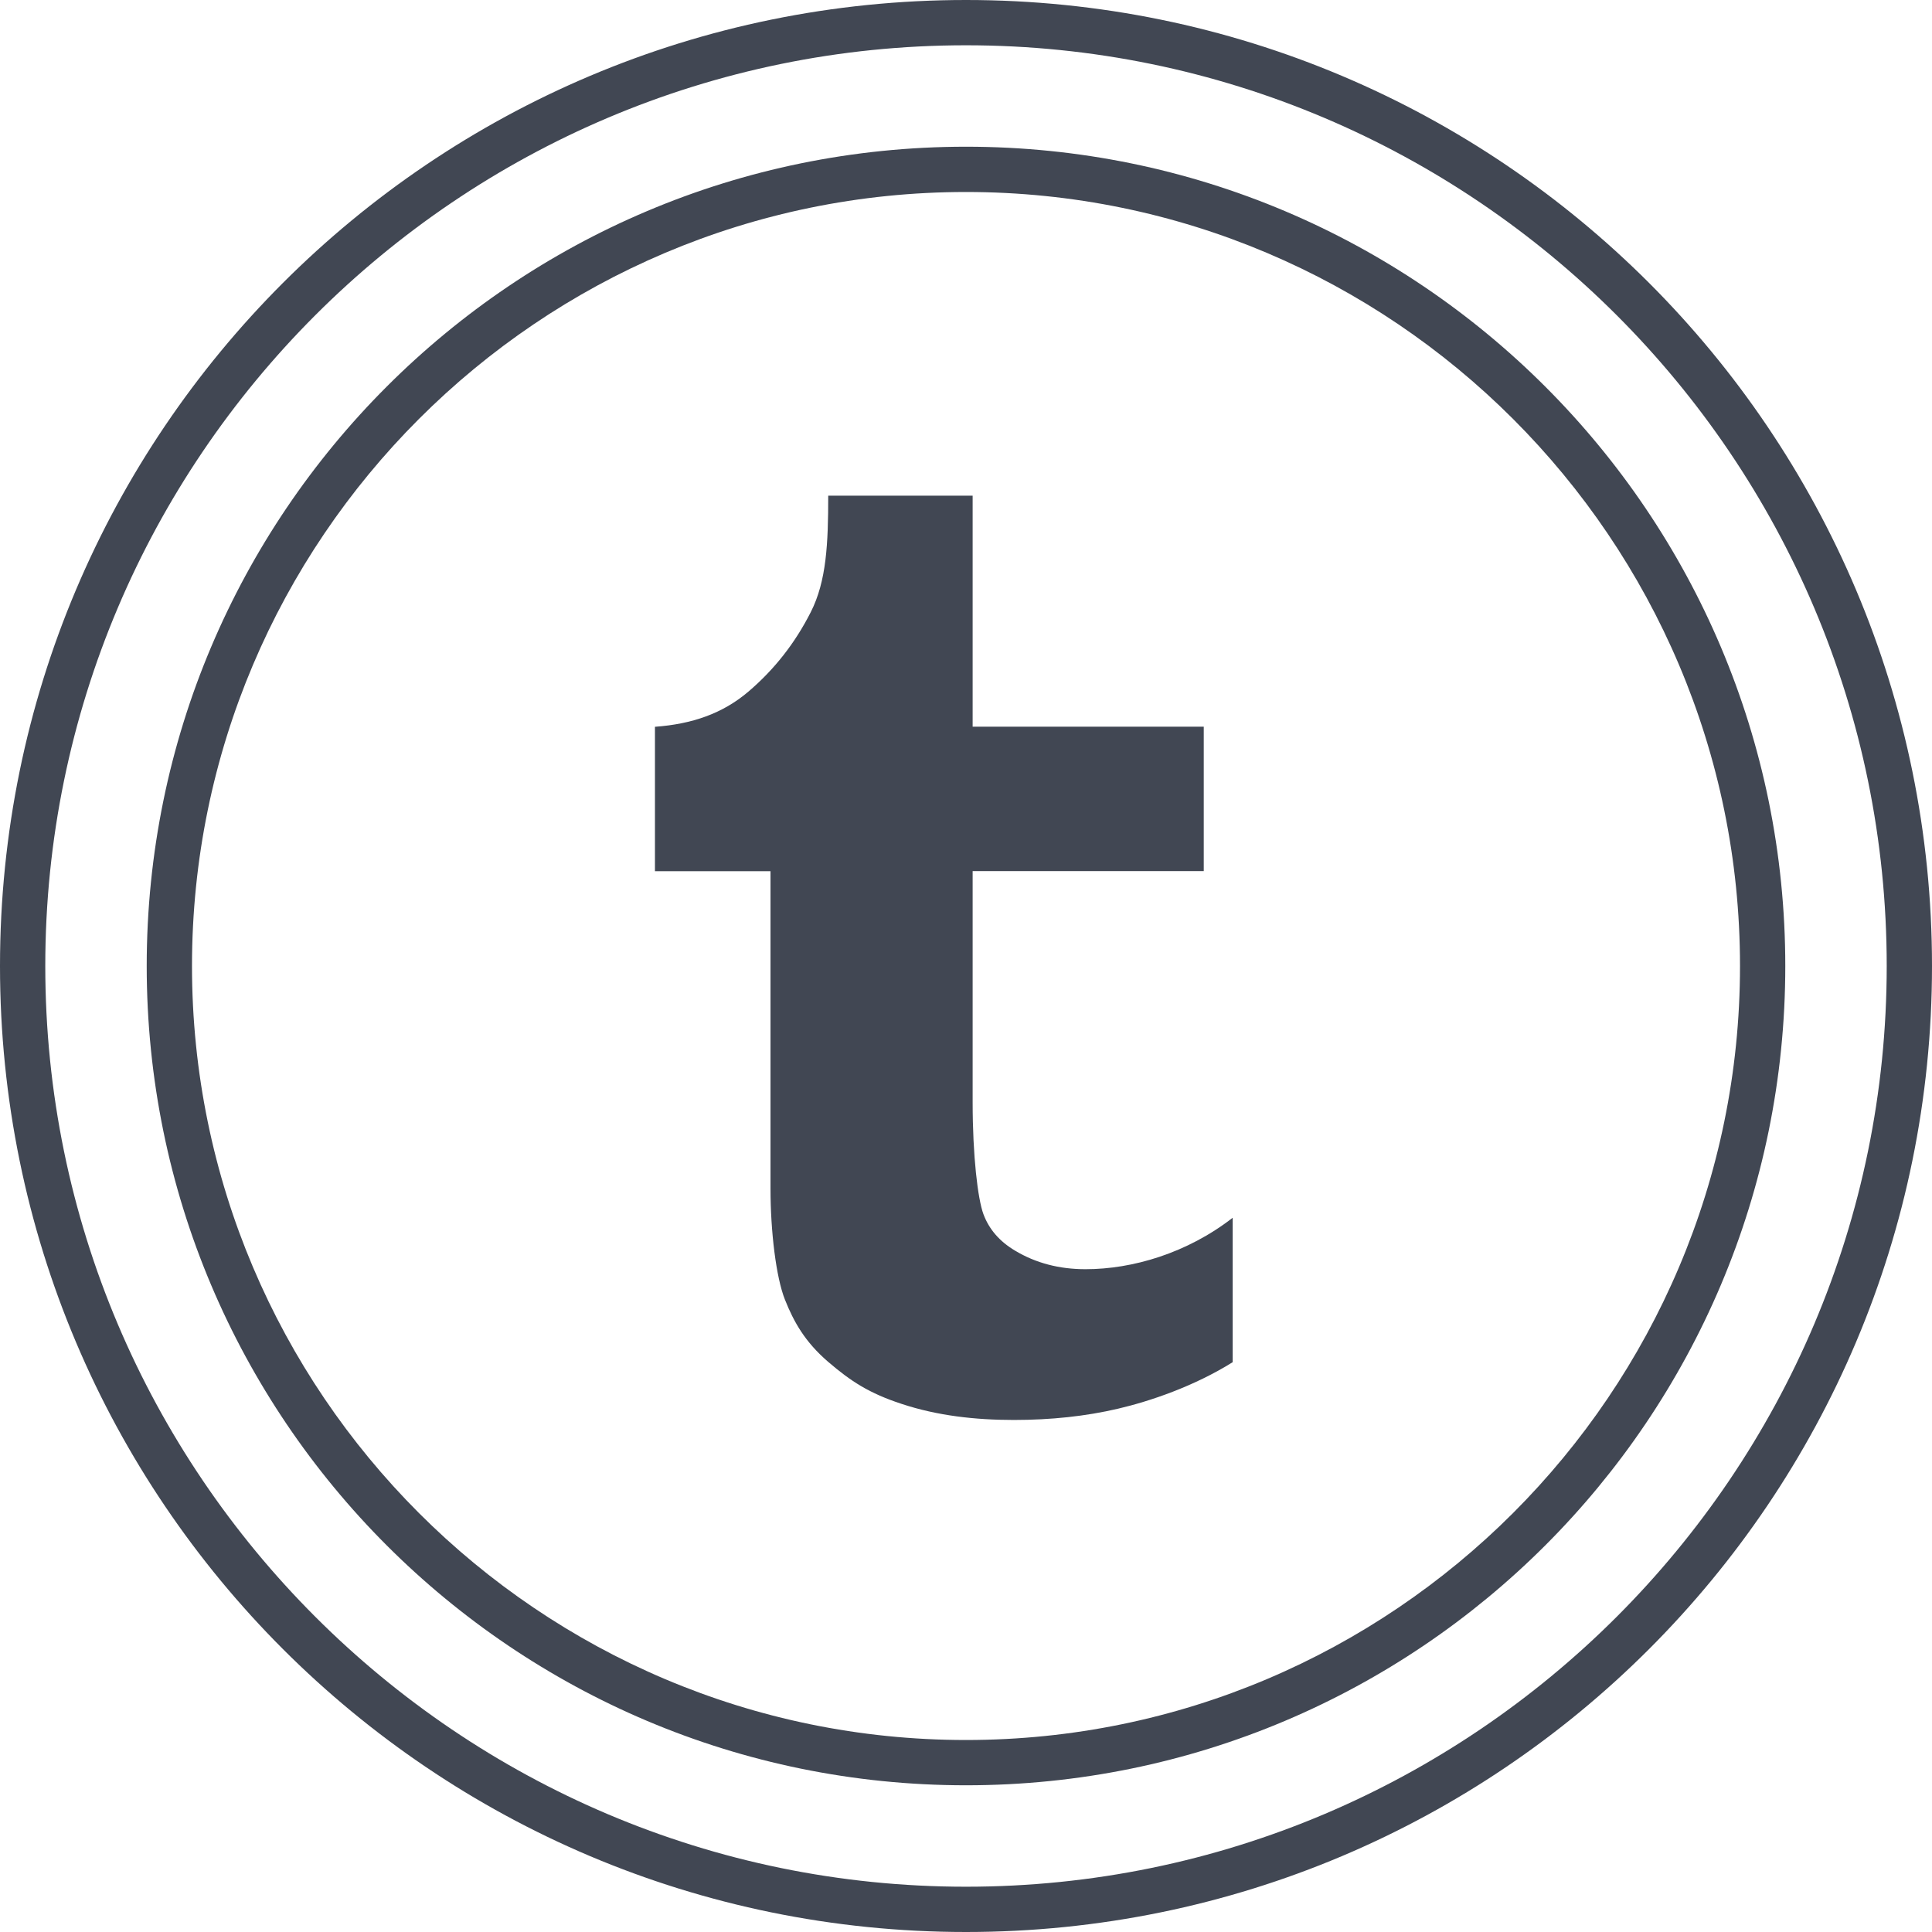
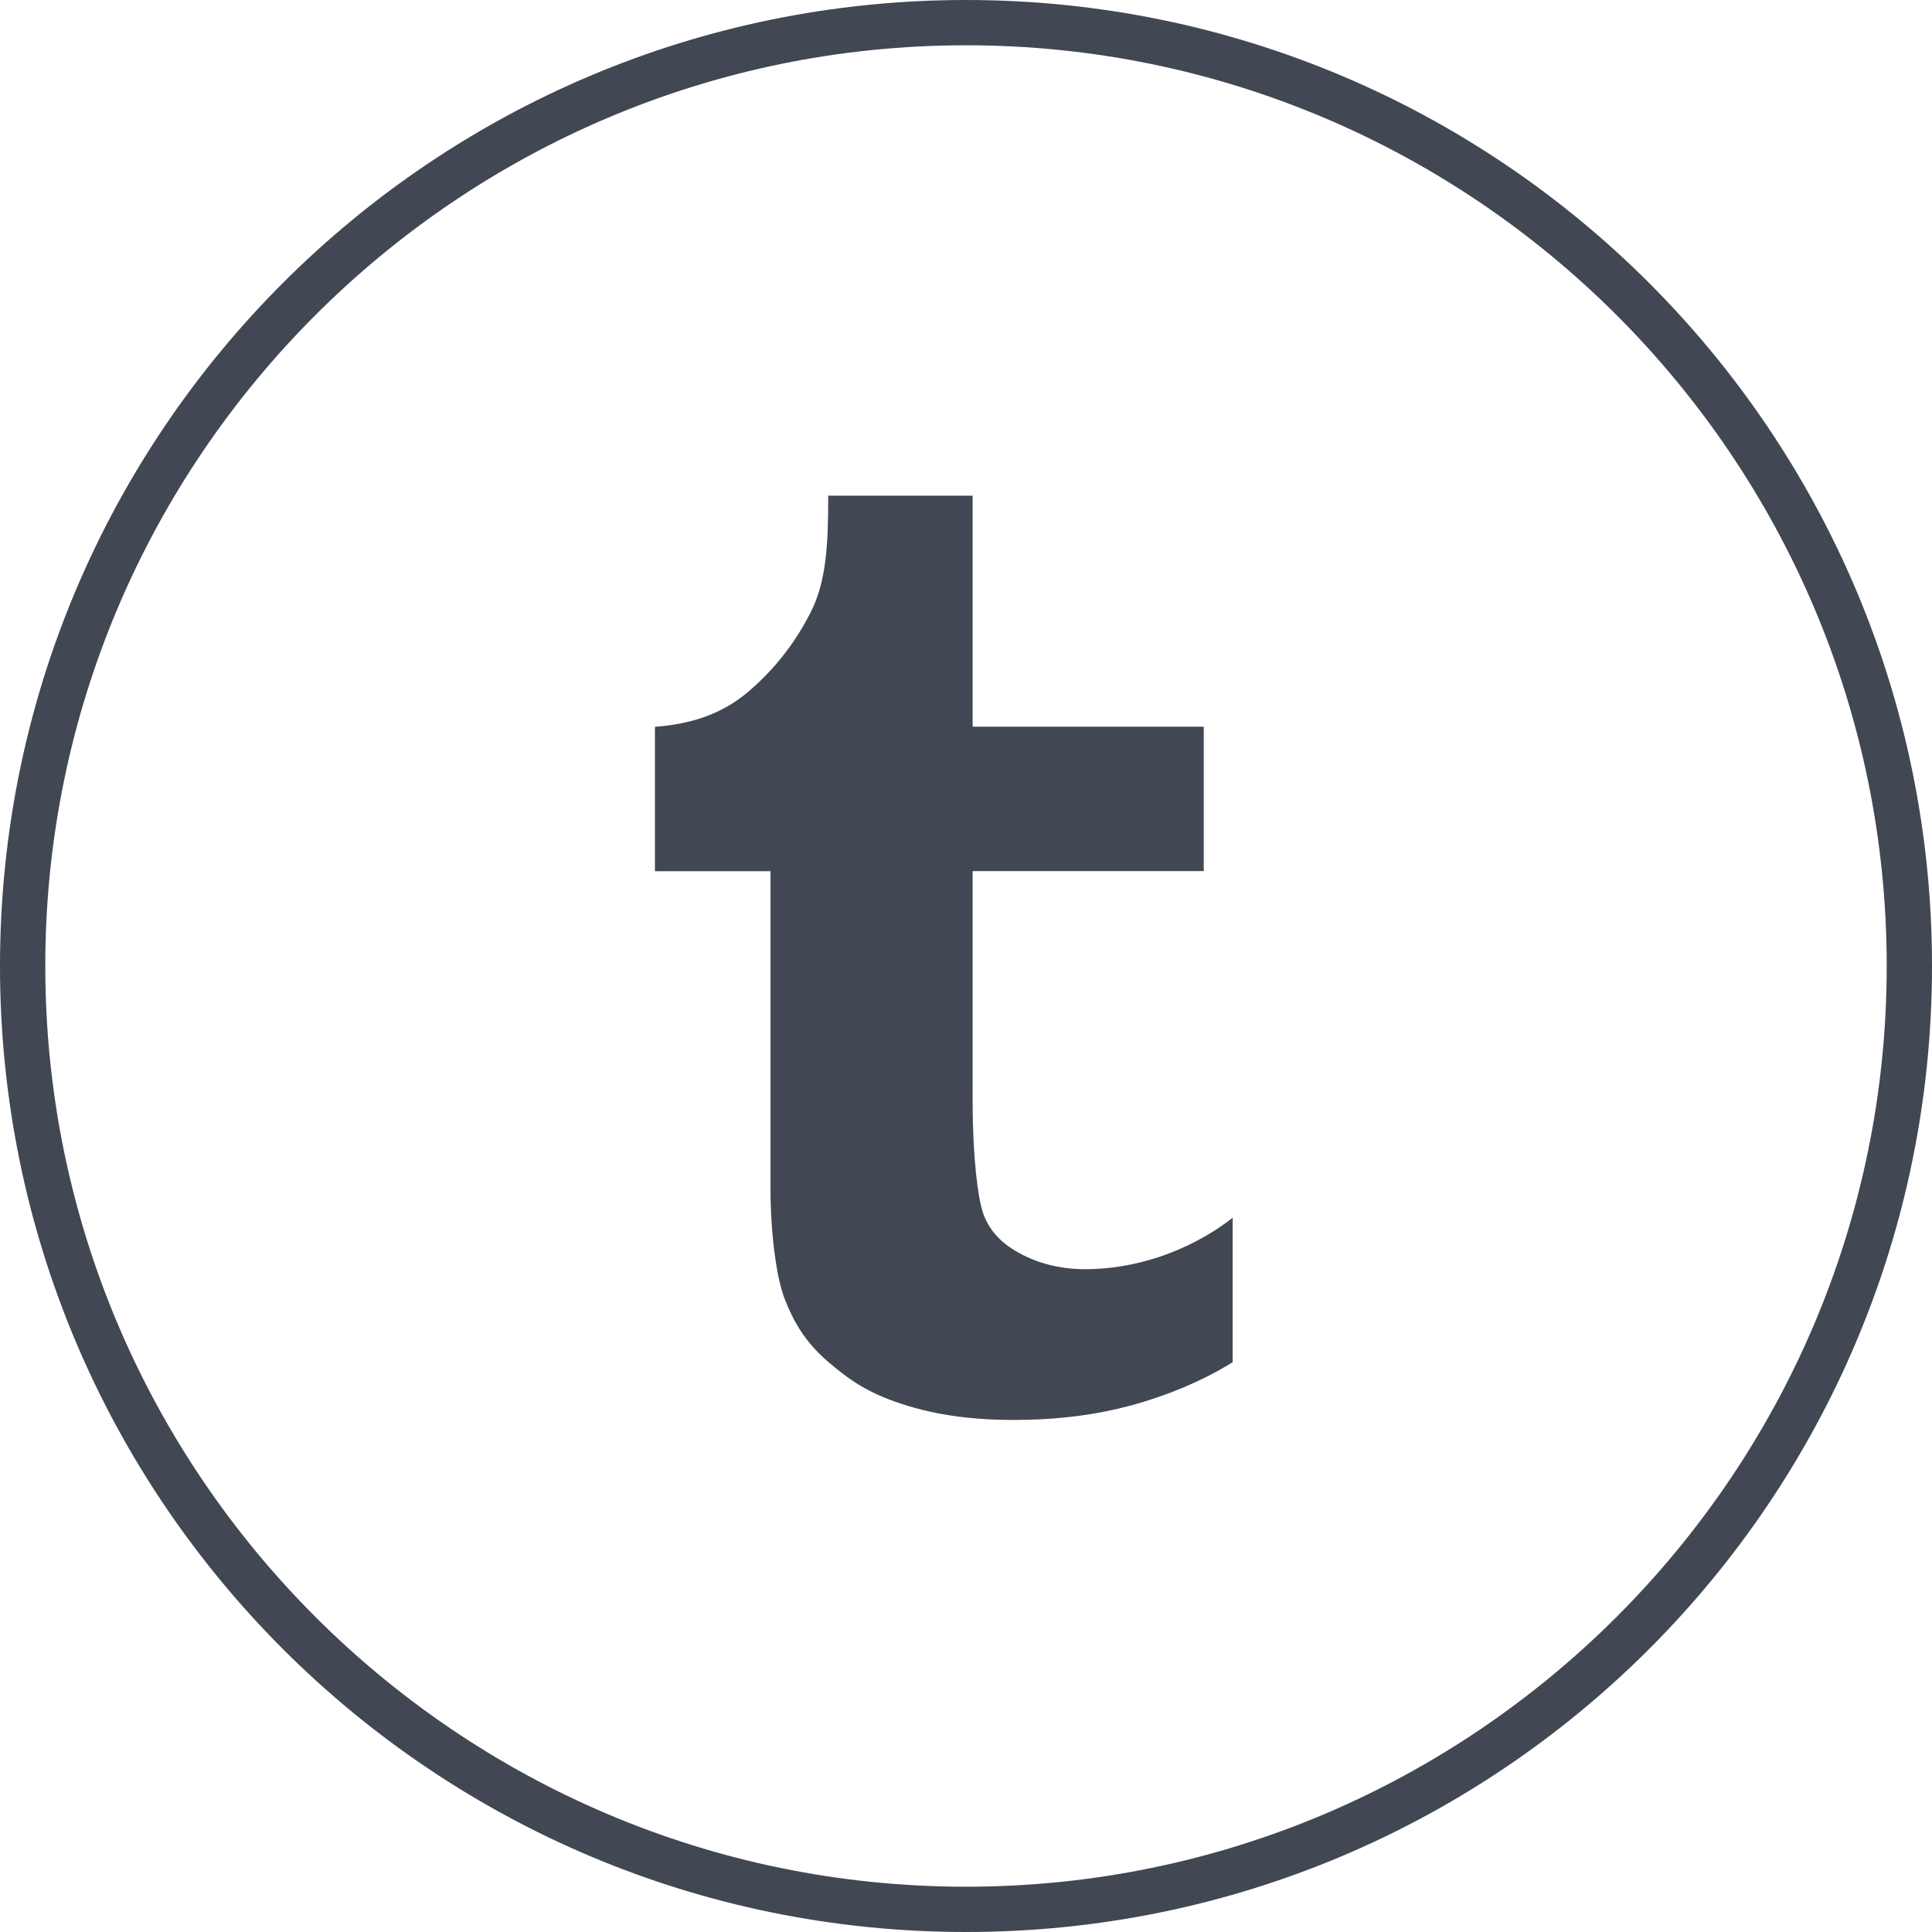
<svg xmlns="http://www.w3.org/2000/svg" enable-background="new 0 0 32 32" id="Layer_1" version="1.1" viewBox="0 0 32 32" xml:space="preserve">
  <g id="Layer_4_copy_4">
    <g>
      <path d="M16,32c8.837,0,16-7.163,16-16S24.837,0,16,0S0,7.163,0,16S7.163,32,16,32z M16,0.75    c8.409,0,15.25,6.841,15.25,15.25S24.409,31.25,16,31.25S0.75,24.409,0.75,16S7.591,0.75,16,0.75z" fill="#414753" />
-       <path d="M16,29.57c7.495,0,13.57-6.076,13.57-13.57S23.495,2.43,16,2.43S2.43,8.505,2.43,16S8.505,29.57,16,29.57z     M16,3.18c7.069,0,12.82,5.751,12.82,12.82S23.069,28.82,16,28.82S3.18,23.069,3.18,16S8.931,3.18,16,3.18z" fill="#414753" />
      <path d="M12.762,19.692c0,0.701,0.092,1.466,0.239,1.834c0.147,0.37,0.332,0.699,0.712,1.027    c0.381,0.327,0.682,0.523,1.221,0.7c0.59,0.195,1.214,0.266,1.859,0.266c0.618,0,1.192-0.062,1.723-0.186    c0.532-0.124,1.263-0.372,1.901-0.771V20.17c-0.757,0.588-1.661,0.852-2.437,0.852c-0.437,0-0.824-0.102-1.165-0.306    c-0.257-0.152-0.432-0.353-0.526-0.605c-0.094-0.253-0.179-0.966-0.179-1.855v-3.828h3.828v-2.392H16.11V8.21h-2.392    c0,0.788-0.028,1.415-0.289,1.928c-0.259,0.512-0.603,0.951-1.034,1.318c-0.428,0.364-0.934,0.537-1.547,0.582v2.392h1.914    C12.762,14.43,12.762,19.692,12.762,19.692z" fill="#414753" />
    </g>
  </g>
</svg>